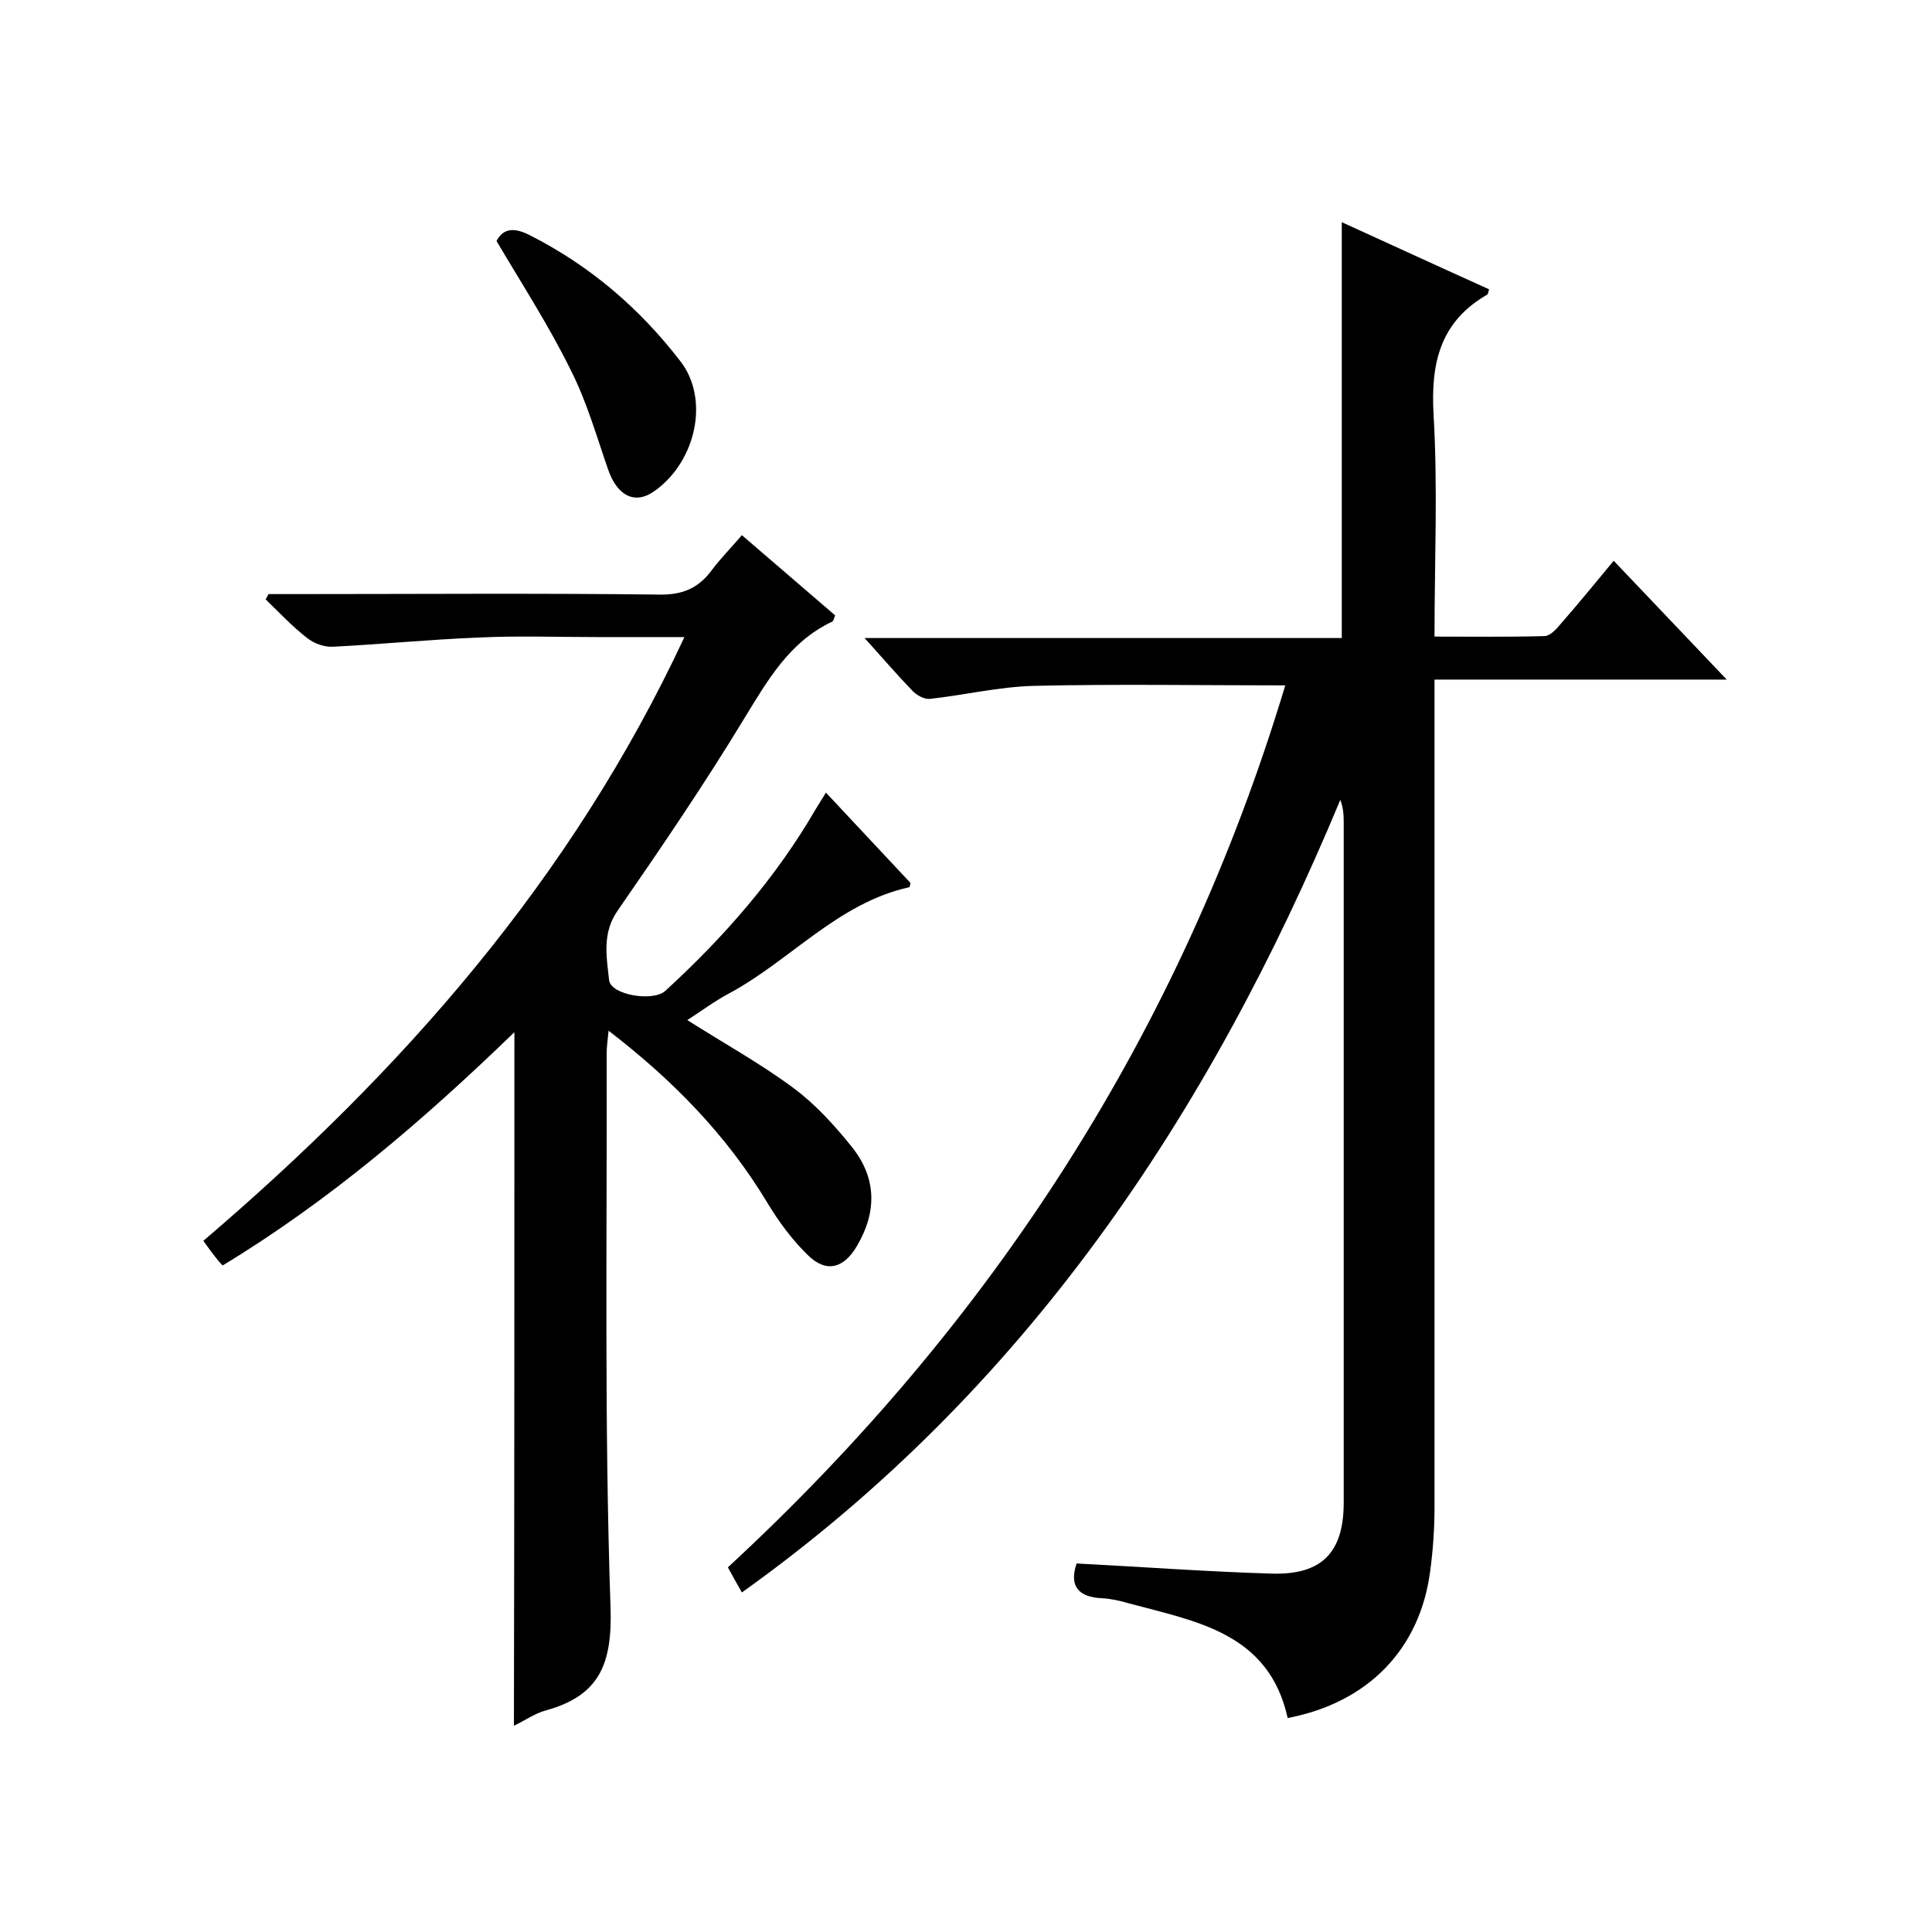
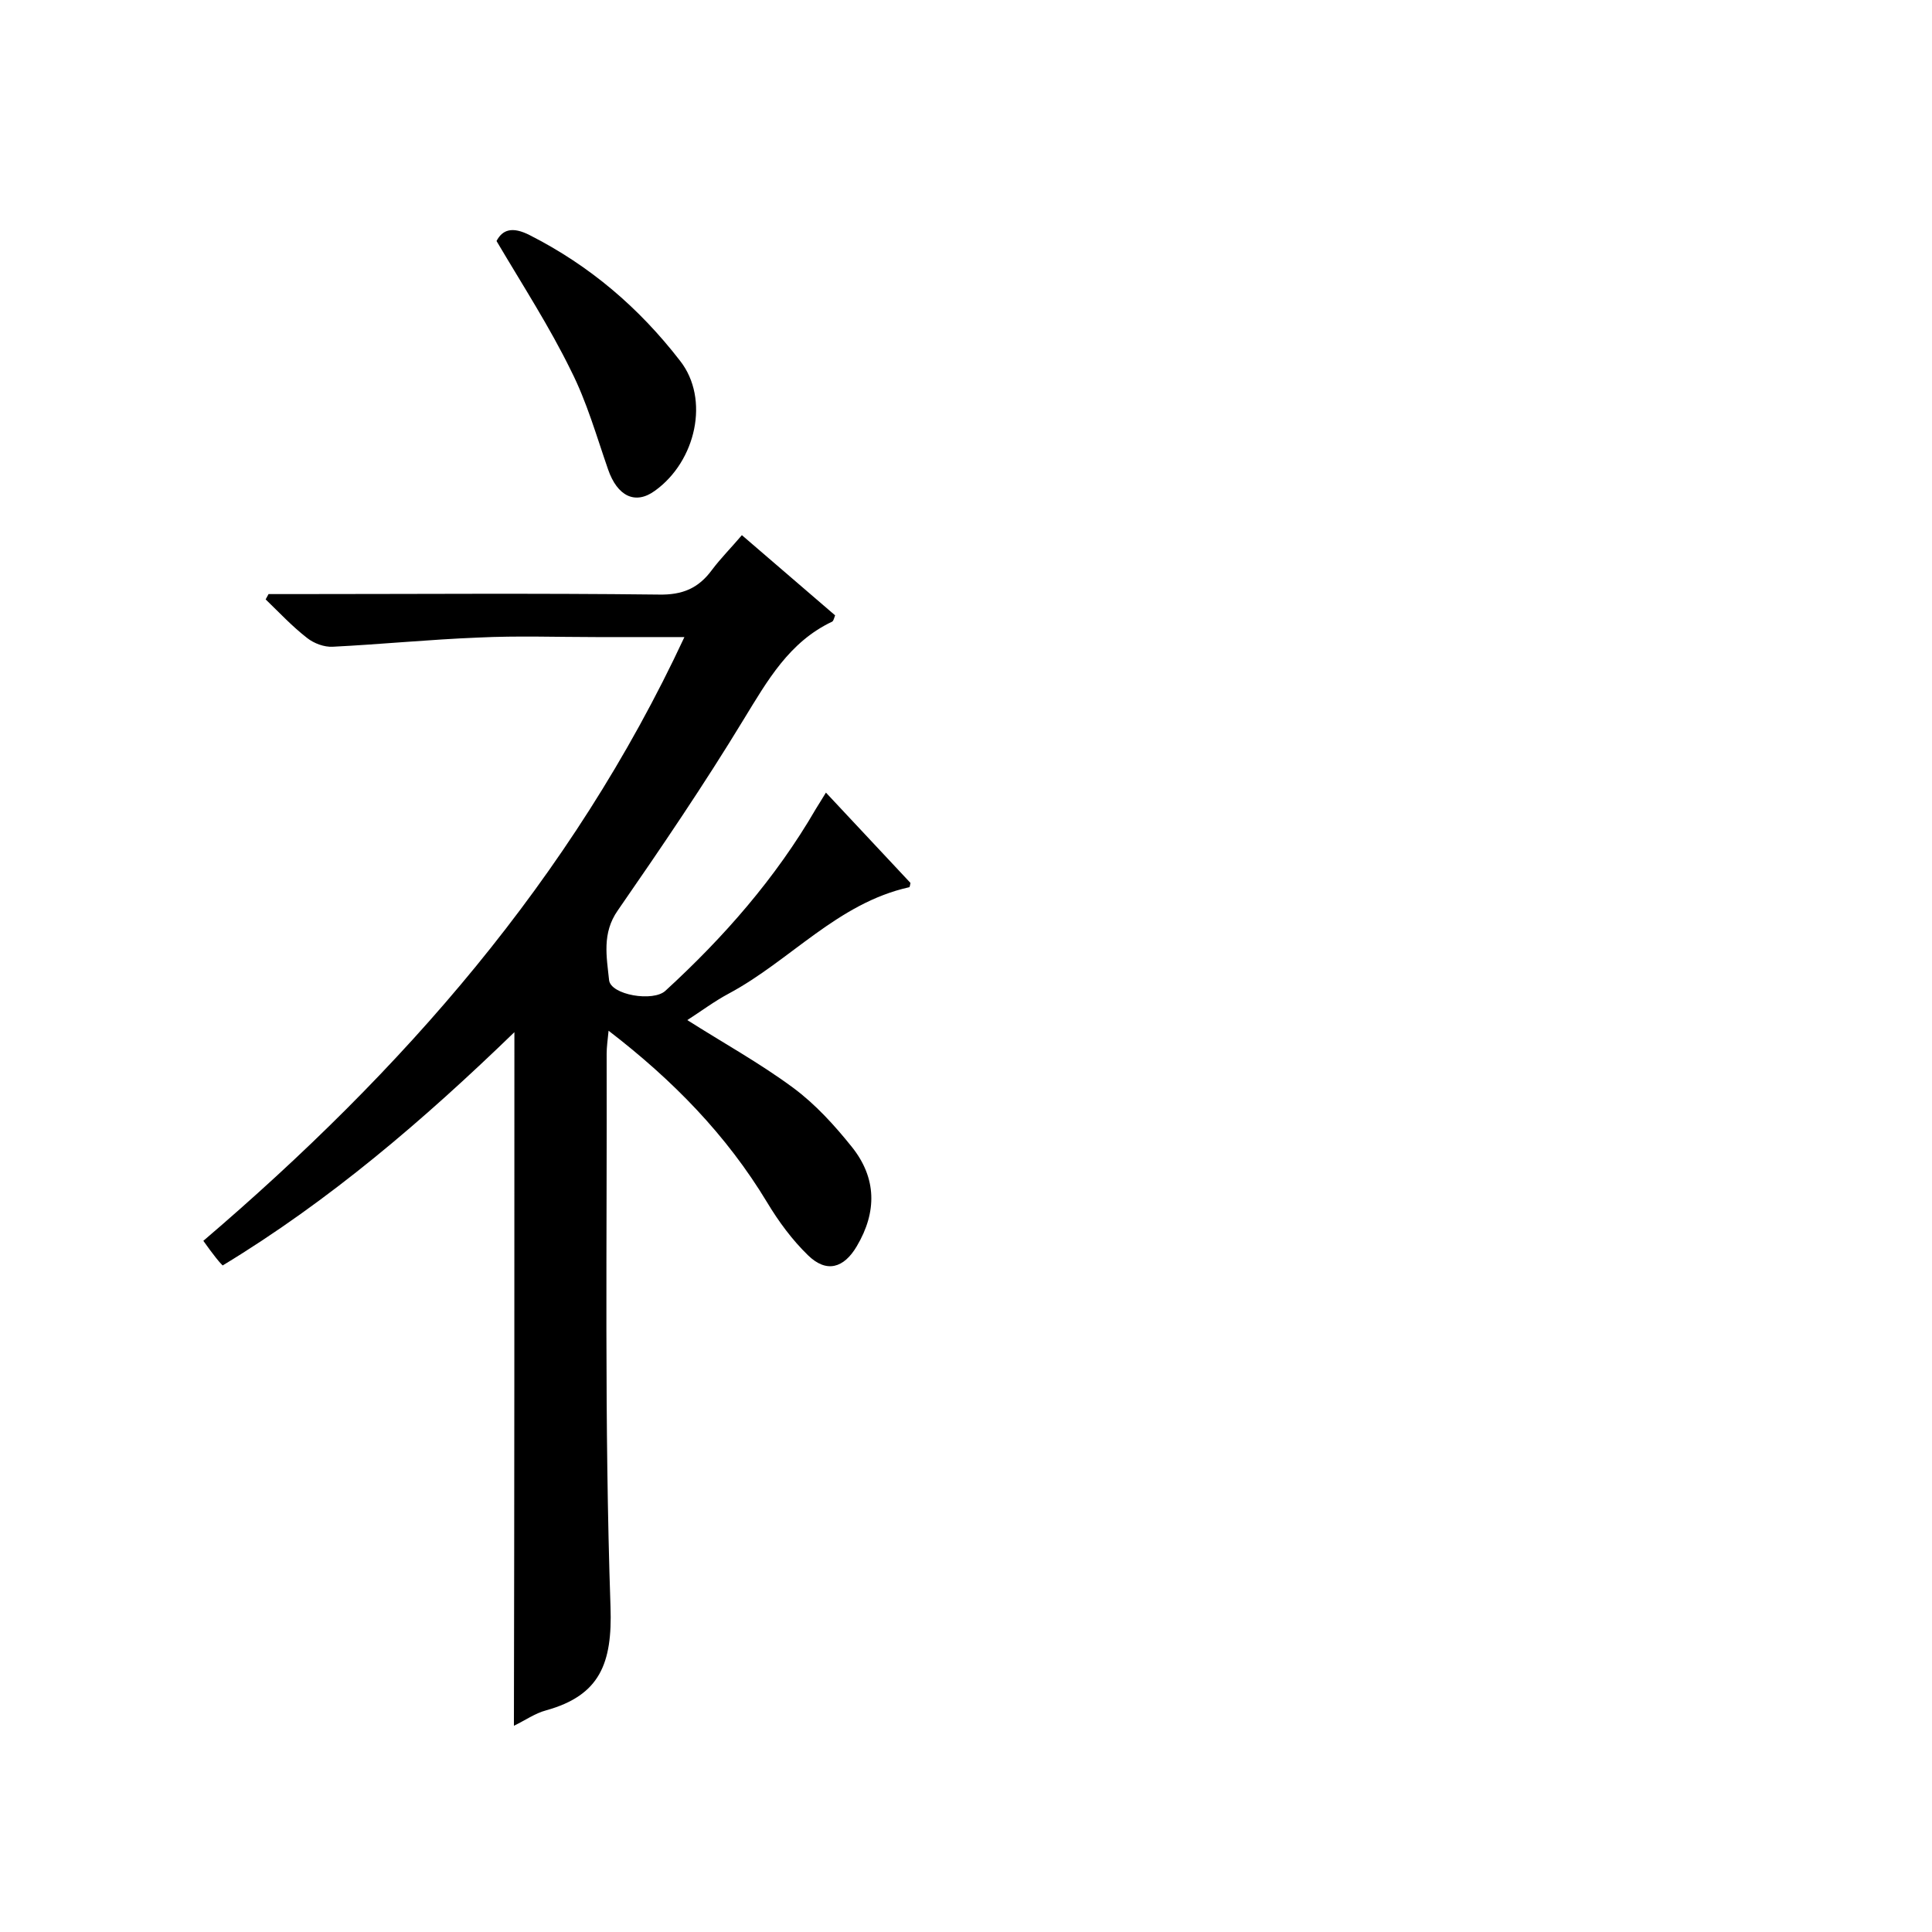
<svg xmlns="http://www.w3.org/2000/svg" enable-background="new 0 0 400 400" viewBox="0 0 400 400">
-   <path d="m266.1 141.9c-17.6 0-34.9-.3-52.1.1-7.2.2-14.3 1.9-21.5 2.7-1.2.1-2.8-.8-3.7-1.8-3.1-3.2-6-6.6-9.8-10.8h98.8c0-29.1 0-57.5 0-86.1 10.1 4.6 20.3 9.3 30.5 13.9-.2.6-.2 1-.4 1.1-9.7 5.6-11.7 14.1-11.1 24.8.9 15.1.2 30.3.2 46 7.8 0 15.3.1 22.7-.1 1.2 0 2.5-1.4 3.4-2.5 3.6-4.1 7.1-8.4 11-13.1 7.7 8.1 15.2 16 23.4 24.6-20.6 0-40.2 0-60.5 0v6.2 165c0 4.5-.3 9-.9 13.4-2.1 16.1-12.8 27.2-29.5 30.4-3.9-17.7-19-20-33.1-23.8-1.7-.5-3.5-.9-5.3-1-4.9-.2-6.9-2.5-5.3-7.2 13.5.7 27 1.7 40.4 2.1 10.4.3 14.9-4.4 14.9-14.7 0-47 0-94 0-141 0-1.4-.1-2.9-.7-4.5-27.2 65.3-65.2 122.2-123.9 164.1-1.1-1.9-1.9-3.4-2.9-5.2 54.9-50.7 93.9-111.2 115.4-182.6z" />
  <path d="m106.5 213.7c-18.9 18.3-38.3 34.9-60.4 48.3-.6-.6-1-1.1-1.4-1.6-.8-1-1.6-2.1-2.6-3.5 41.1-35.1 76.2-74.8 99.6-125-6.7 0-12.4 0-18.2 0-8.2 0-16.3-.3-24.5.1-10.1.4-20.1 1.4-30.1 1.9-1.8.1-3.9-.7-5.3-1.8-3.1-2.4-5.8-5.3-8.6-8 .2-.4.4-.7.6-1.1h4.8c25.3 0 50.7-.2 76 .1 4.9.1 8.2-1.3 11-5.1 1.8-2.4 3.9-4.5 6.2-7.2 6.5 5.6 12.9 11.1 19.3 16.6-.2.5-.3 1.1-.6 1.3-8.9 4.2-13.4 12.2-18.3 20.2-8.2 13.5-17.1 26.6-26.1 39.6-3.3 4.7-2.3 9.6-1.8 14.4.3 3.1 9.2 4.6 11.7 2.2 12.1-11.1 22.8-23.3 31.1-37.6.6-1 1.2-1.9 2.1-3.4 6 6.4 11.8 12.6 17.5 18.7-.1.4-.1.9-.3.9-14.8 3.3-24.6 15.2-37.3 22-3 1.6-5.8 3.7-8.6 5.5 7.4 4.7 15 8.9 21.9 14 4.6 3.4 8.6 7.8 12.2 12.3 5.1 6.4 5.2 13.4 1 20.5-2.7 4.6-6.3 5.6-10.1 1.9-3.3-3.2-6.1-7-8.5-11-8.4-13.9-19.4-25.2-32.8-35.5-.2 2-.4 3.4-.4 4.8.1 38.2-.5 76.3.8 114.5.4 11.7-2.2 18.3-13.3 21.4-2.3.6-4.4 2.1-6.7 3.2.1-47.9.1-95.3.1-143.6z" />
  <path d="m102.8 49.9c1.2-2.3 3.2-3.1 6.9-1.2 12.4 6.3 22.6 15 31.1 26 6.2 7.9 3.3 20.8-5.2 26.9-4.1 3-7.8 1.1-9.7-4.4-2.4-6.9-4.4-14-7.7-20.5-4.4-9-9.9-17.5-15.4-26.8z" />
</svg>